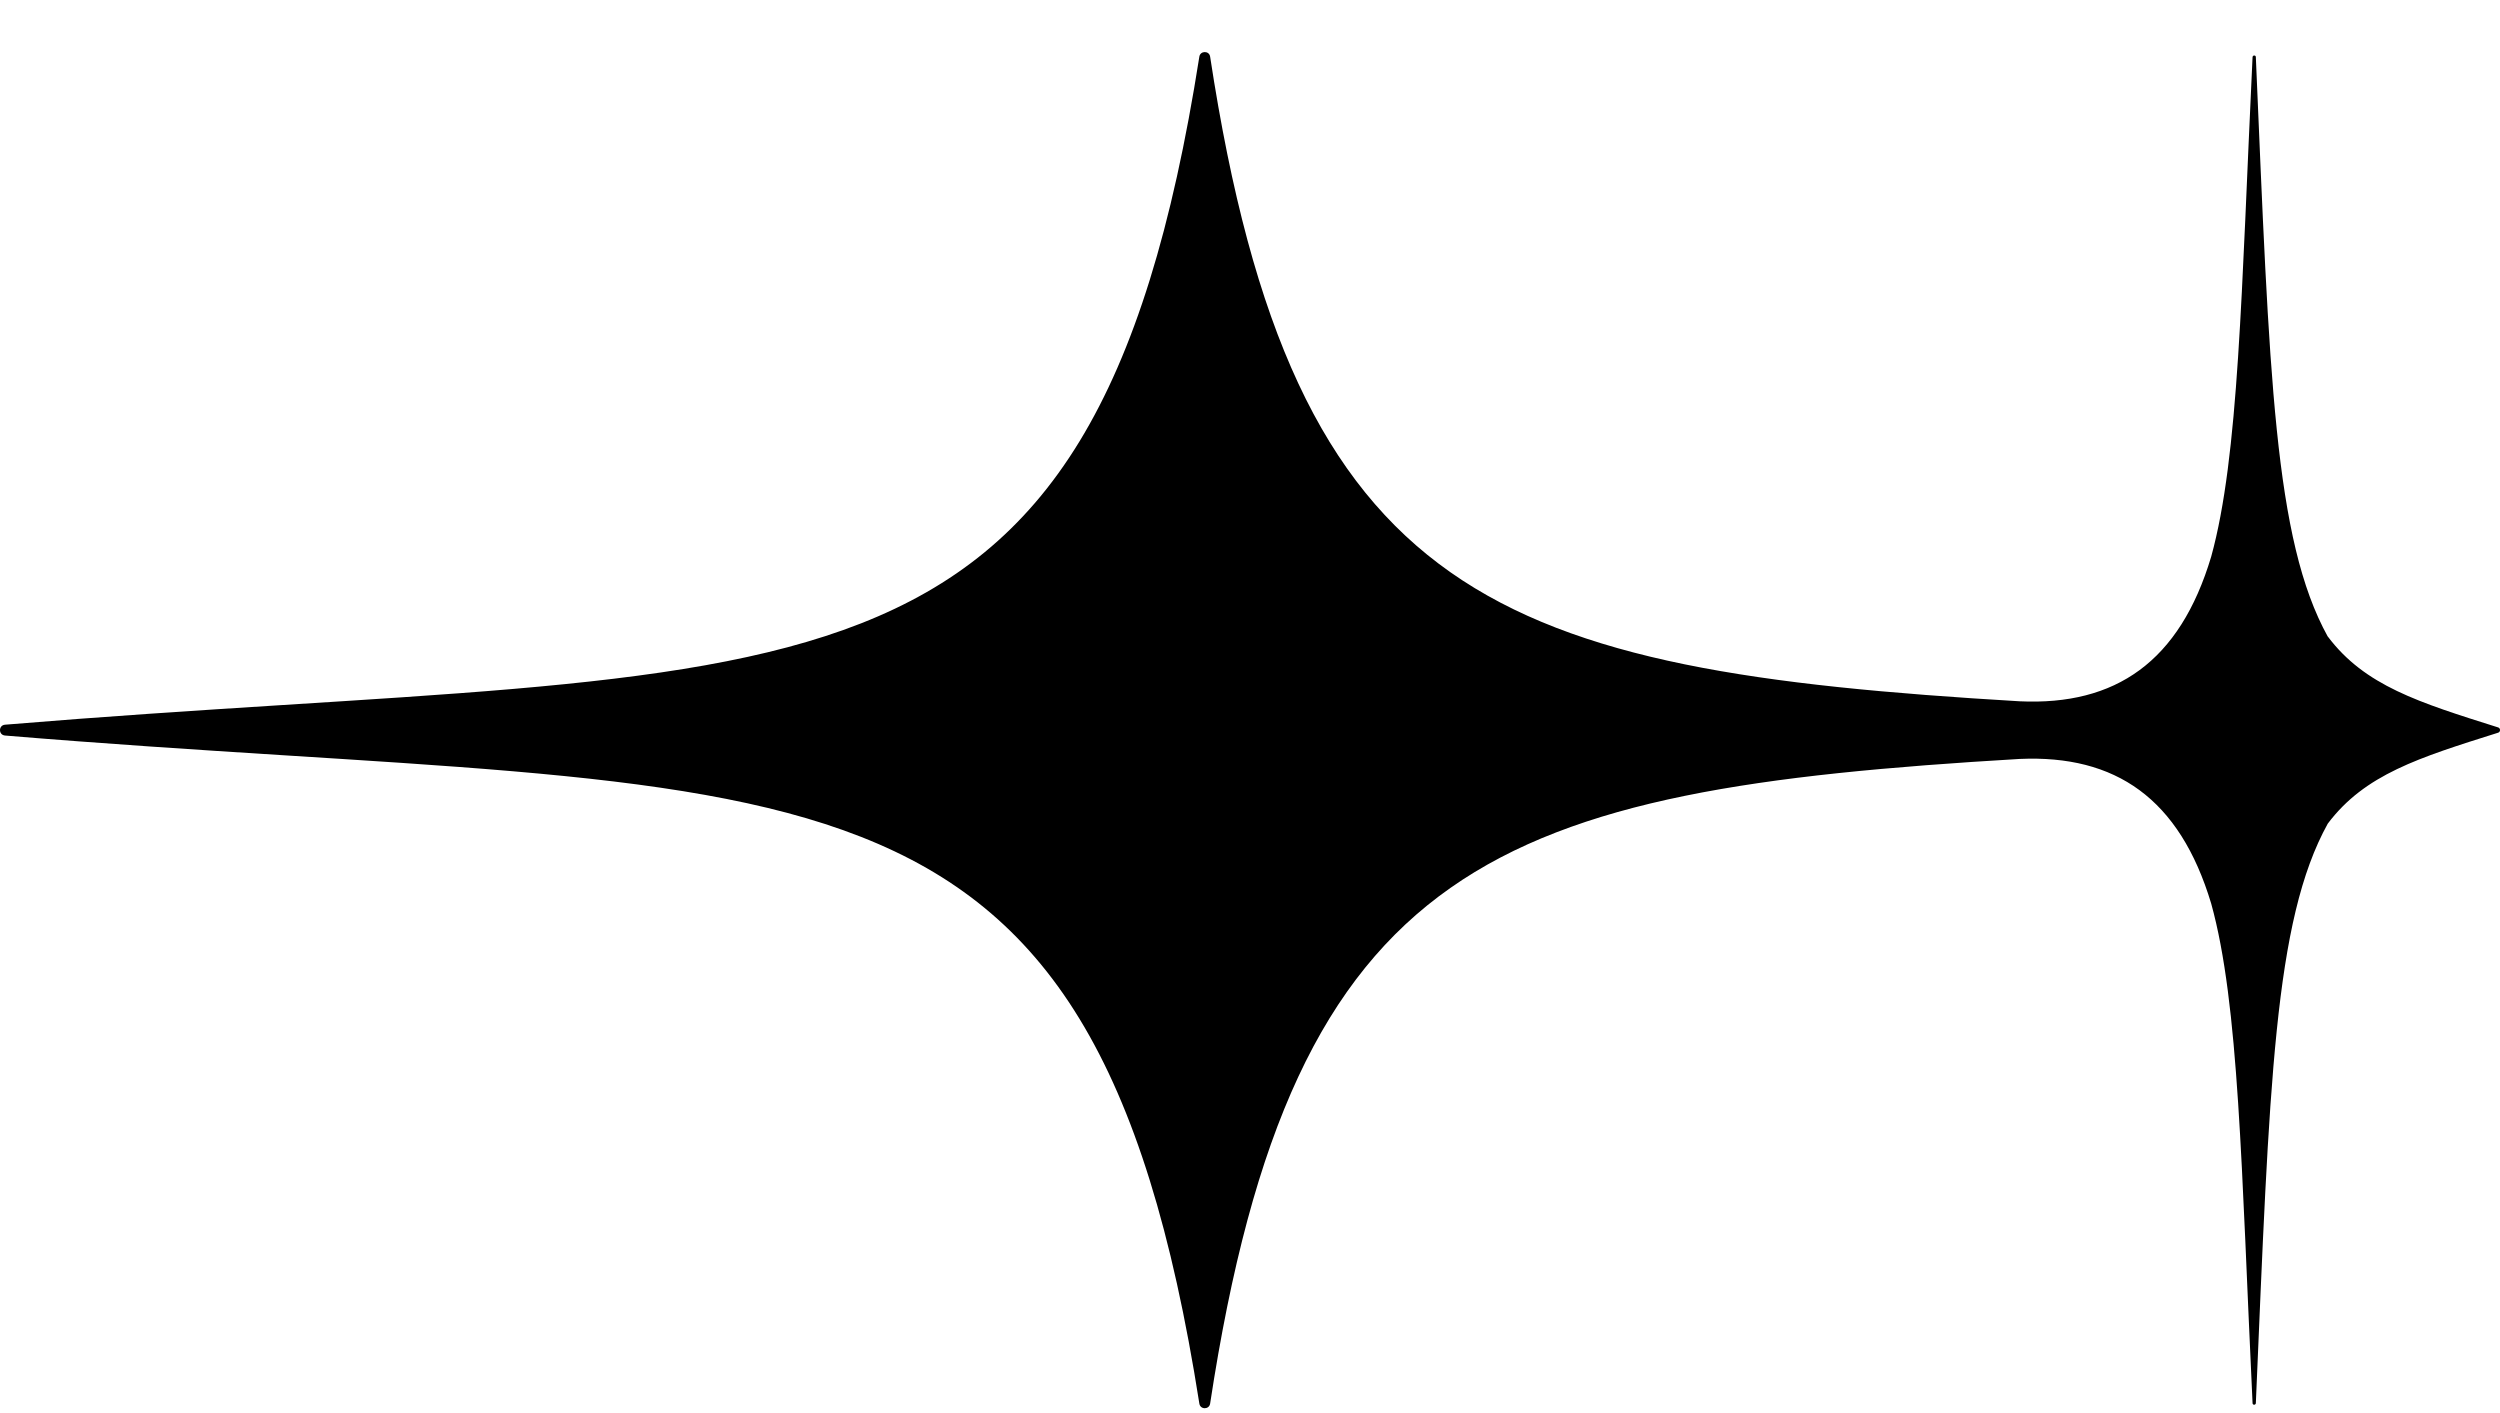
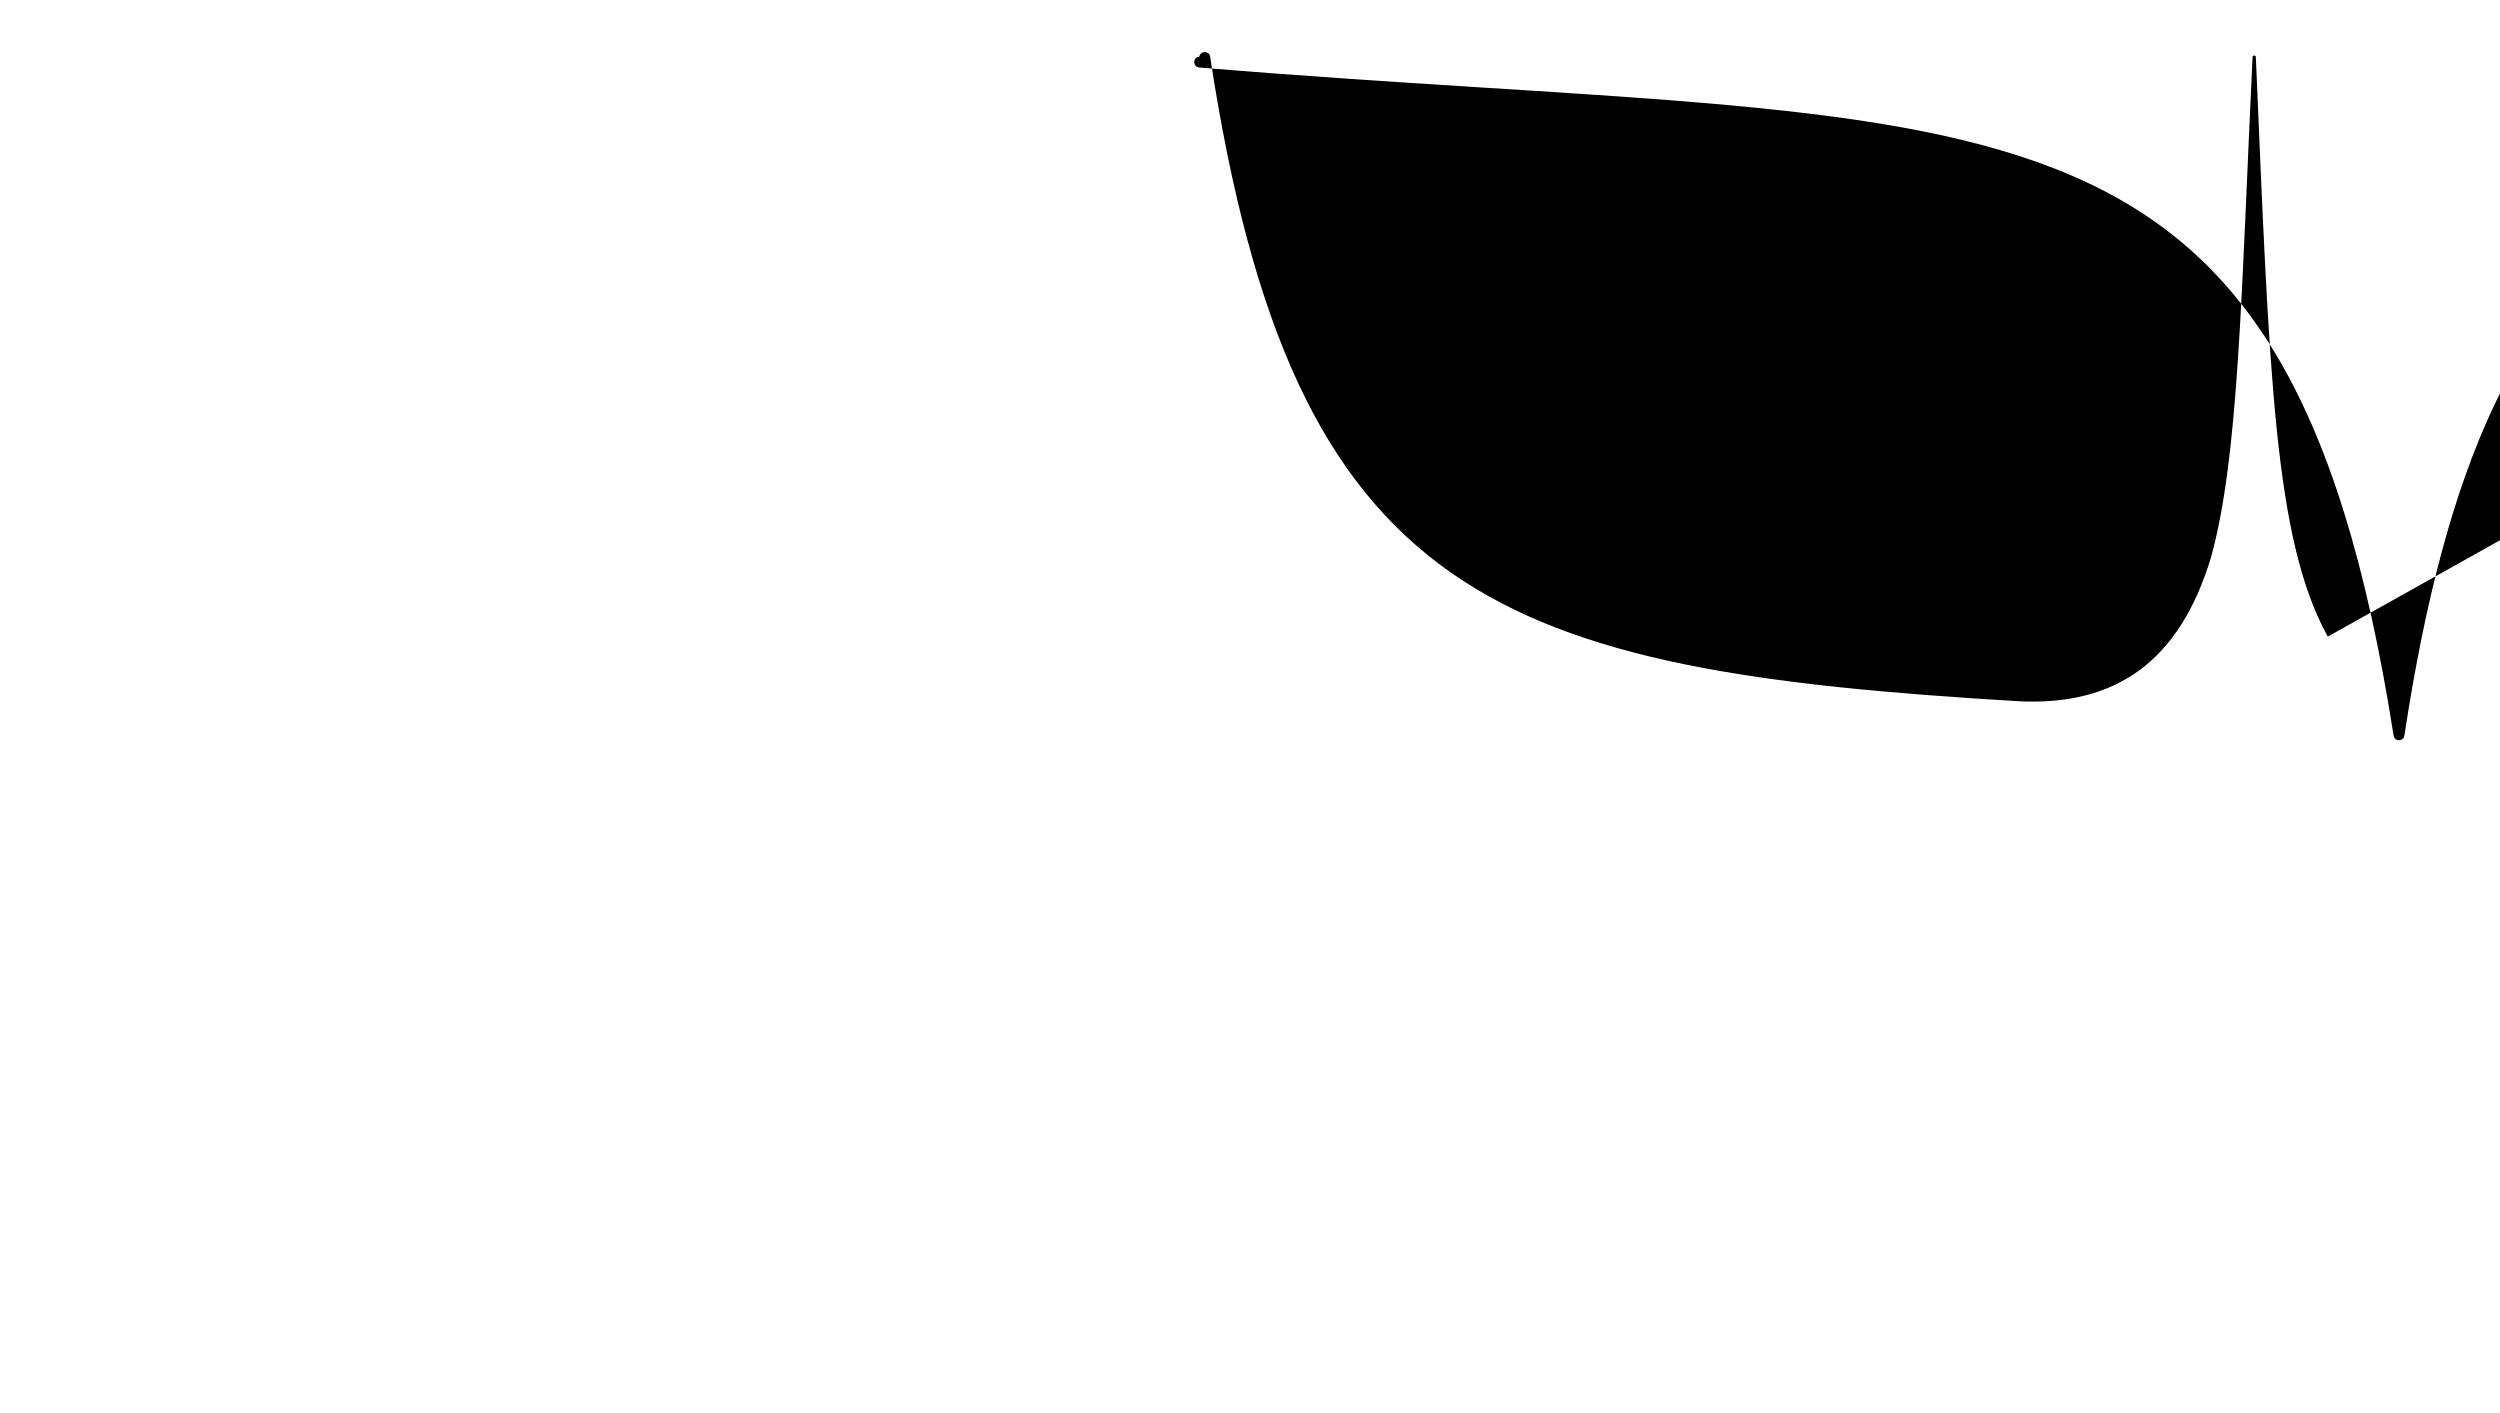
<svg xmlns="http://www.w3.org/2000/svg" version="1.1" width="44.243" height="25">
  <svg id="SvgjsSvg1025" version="1.1" viewBox="0 0 44.243 25">
-     <path id="SvgjsPath1024" d="M41.195,11.266c-.951-1.721-1.031-4.631-1.273-10.256,0-.037-.055-.037-.058,0-.198,4.153-.242,7.065-.732,8.841-.557,1.863-1.692,2.638-3.389,2.56-9.239-.548-12.854-1.742-14.327-11.408-.016-.11-.175-.107-.191,0C19.316,13.158,14.212,11.652.09,12.825c-.12.009-.12.183,0,.192,14.12,1.173,19.226-.334,21.135,11.822.016.11.175.11.191,0,1.473-9.669,5.088-10.86,14.327-11.408,1.697-.075,2.829.697,3.389,2.56.493,1.776.534,4.688.732,8.841,0,.037.055.037.058,0,.242-5.625.32-8.535,1.273-10.256.656-.871,1.609-1.166,3.014-1.609.046-.014.046-.08,0-.094-1.404-.443-2.36-.738-3.014-1.609" />
+     <path id="SvgjsPath1024" d="M41.195,11.266c-.951-1.721-1.031-4.631-1.273-10.256,0-.037-.055-.037-.058,0-.198,4.153-.242,7.065-.732,8.841-.557,1.863-1.692,2.638-3.389,2.56-9.239-.548-12.854-1.742-14.327-11.408-.016-.11-.175-.107-.191,0c-.12.009-.12.183,0,.192,14.12,1.173,19.226-.334,21.135,11.822.016.11.175.11.191,0,1.473-9.669,5.088-10.86,14.327-11.408,1.697-.075,2.829.697,3.389,2.56.493,1.776.534,4.688.732,8.841,0,.037.055.037.058,0,.242-5.625.32-8.535,1.273-10.256.656-.871,1.609-1.166,3.014-1.609.046-.014.046-.08,0-.094-1.404-.443-2.36-.738-3.014-1.609" />
  </svg>
  <style>@media (prefers-color-scheme: light) { :root { filter: none; } }
@media (prefers-color-scheme: dark) { :root { filter: invert(100%); } }
</style>
</svg>